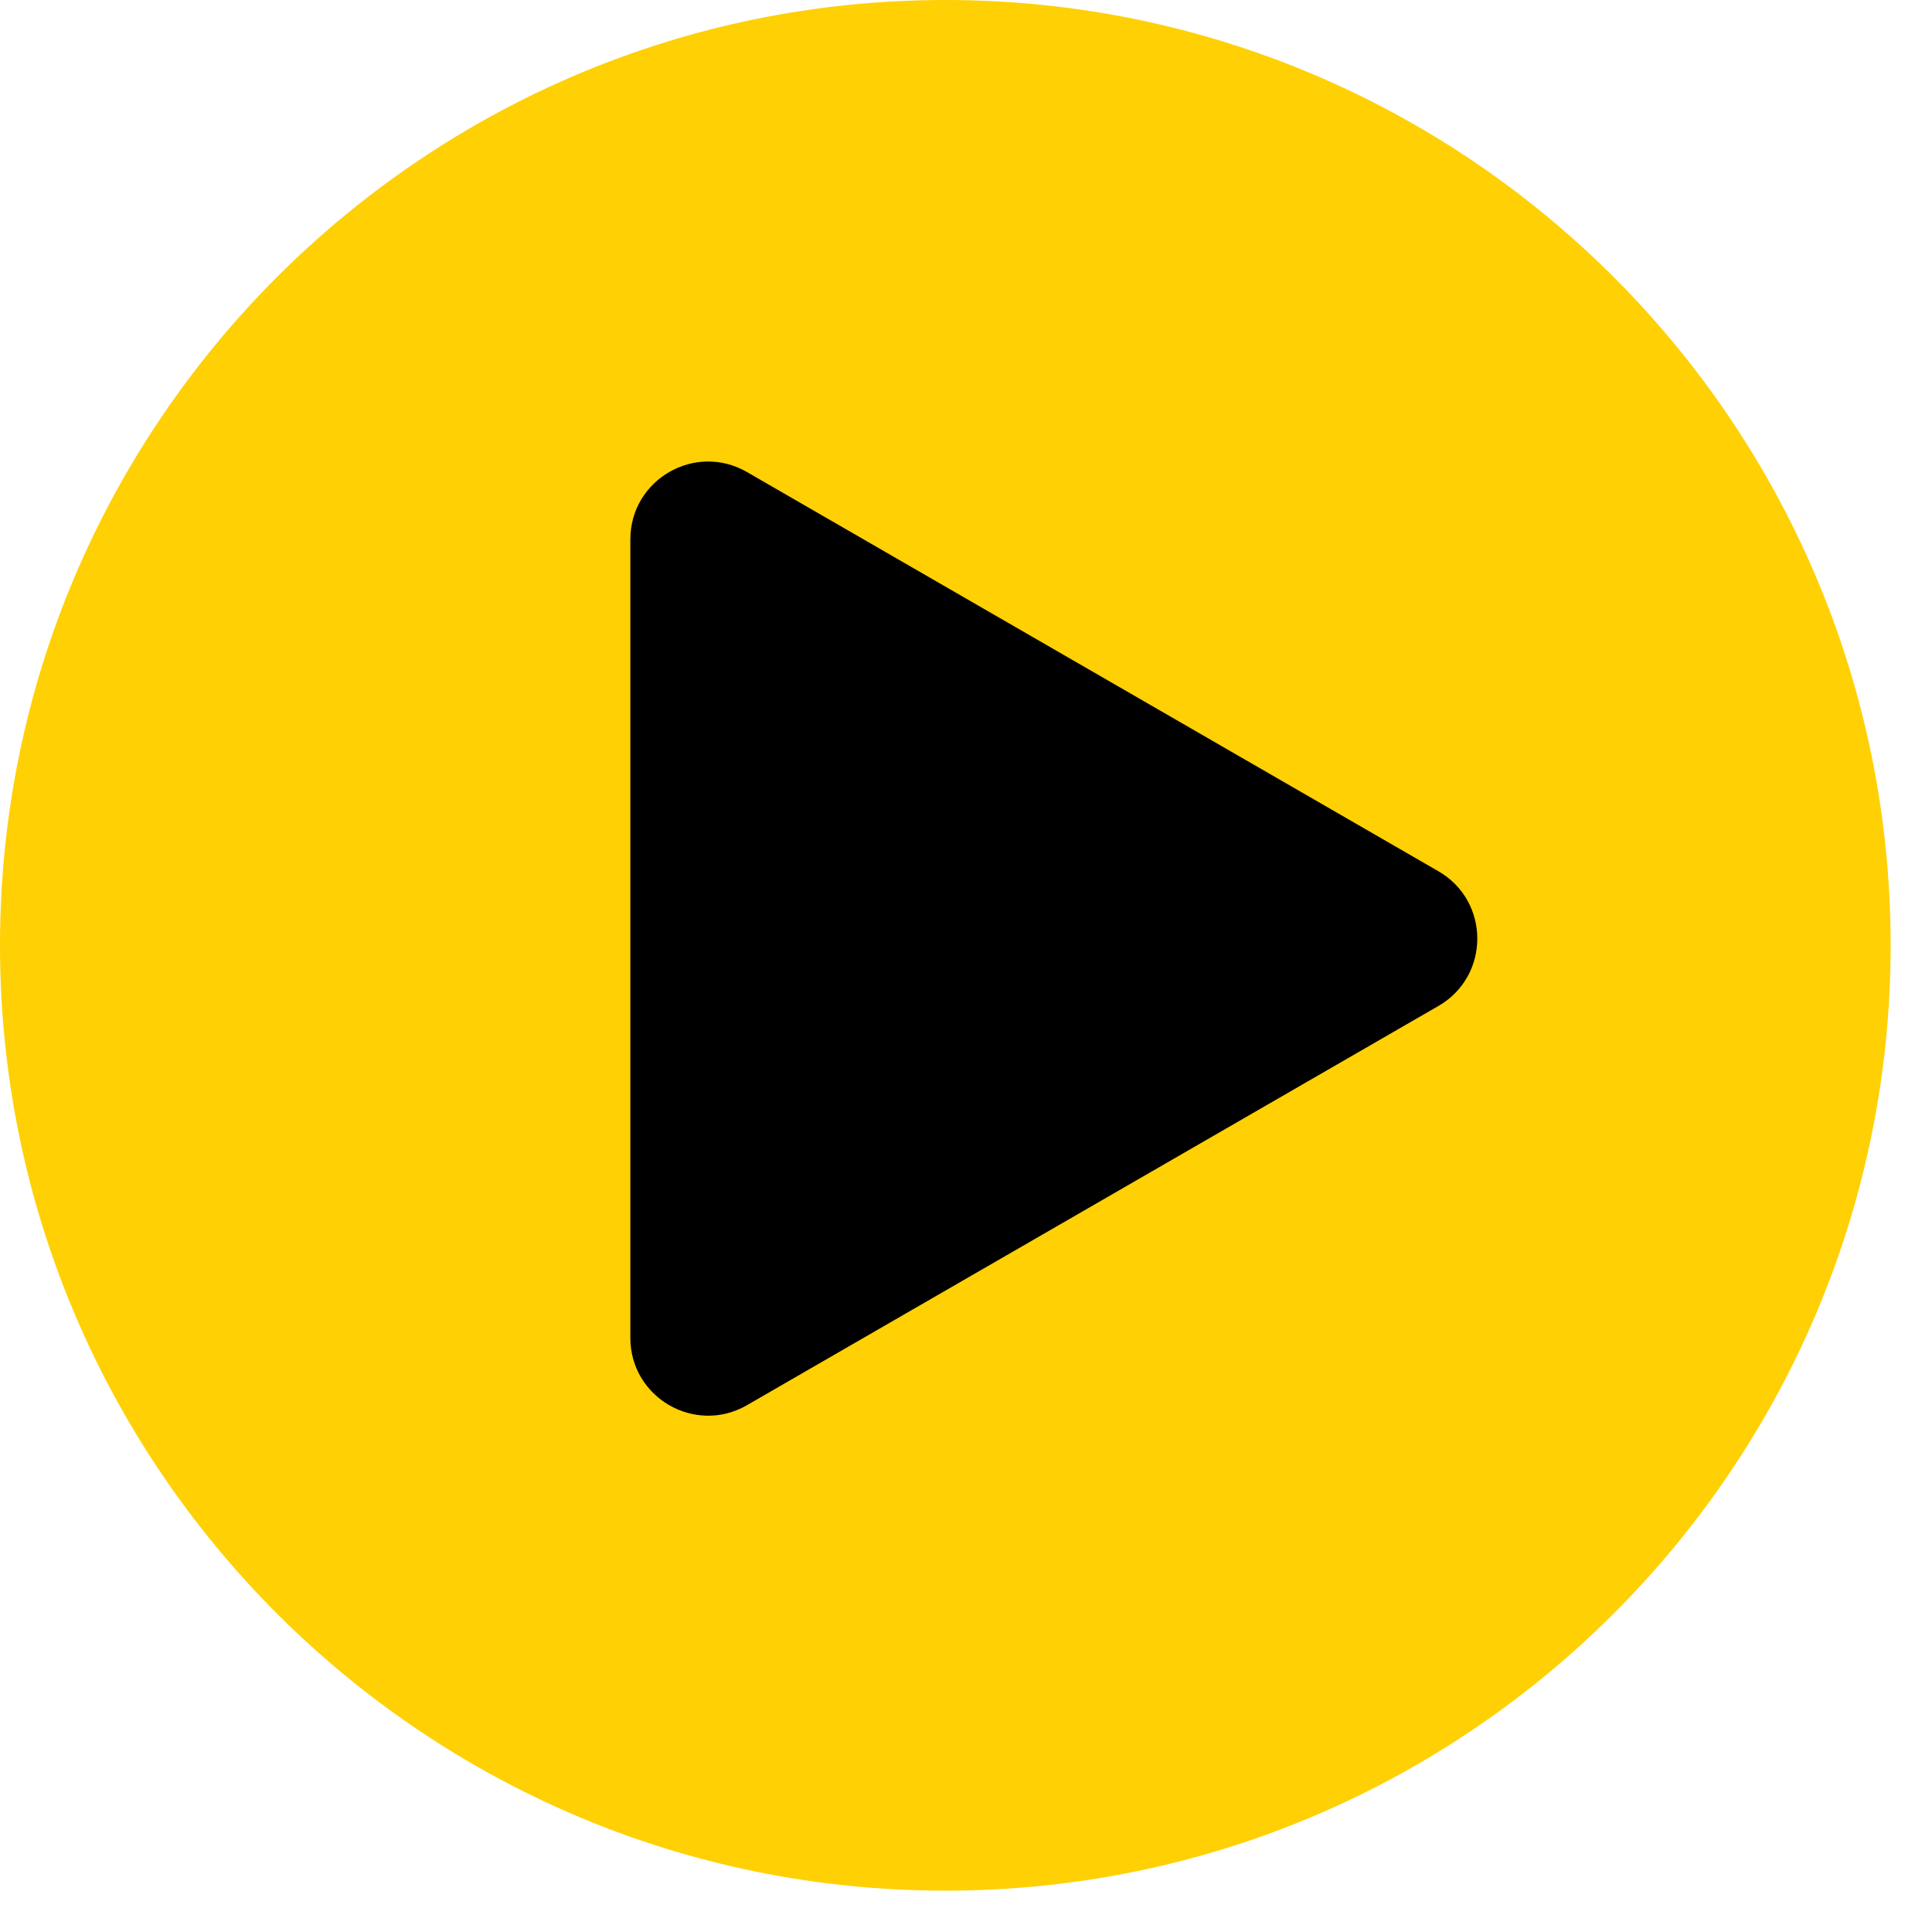
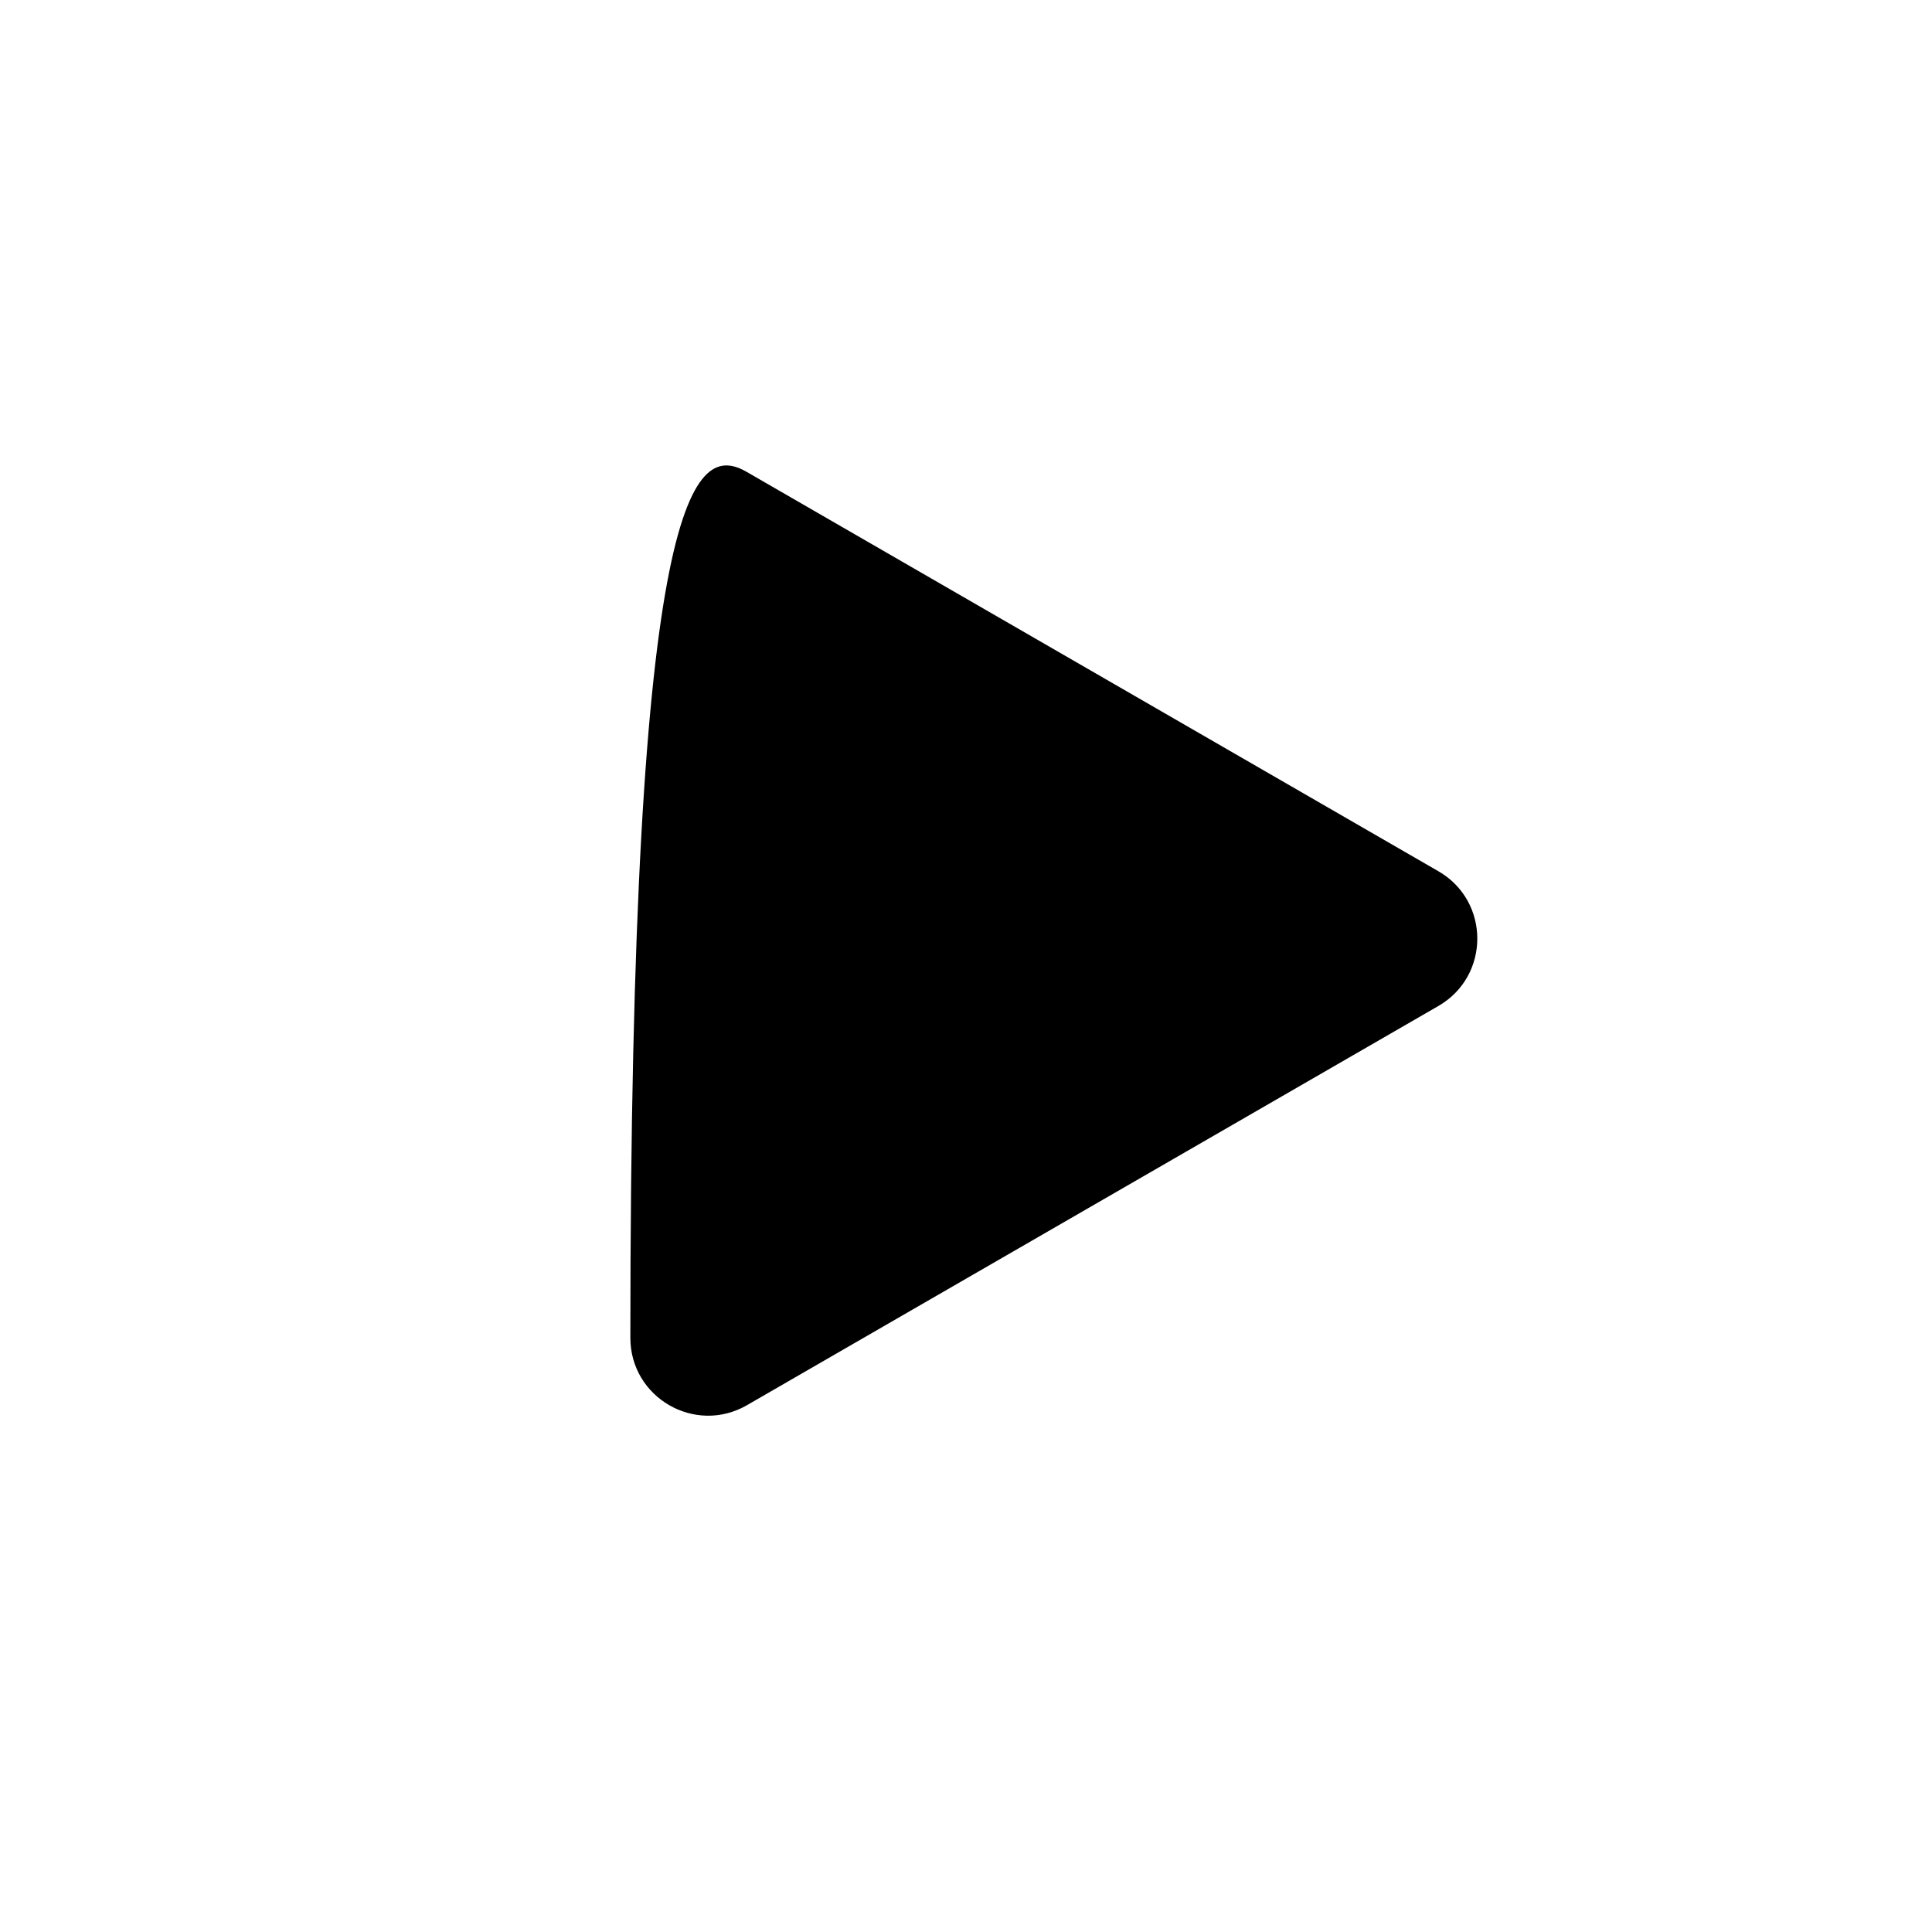
<svg xmlns="http://www.w3.org/2000/svg" width="37" height="37" viewBox="0 0 37 37" fill="none">
-   <path fill-rule="evenodd" clip-rule="evenodd" d="M18.104 0C8.112 0 0 8.112 0 18.104C0 28.096 8.112 36.208 18.104 36.208C28.096 36.208 36.208 28.096 36.208 18.104C36.208 8.112 28.096 0 18.104 0ZM15.297 10.191C14.645 9.805 13.838 9.798 13.181 10.174C12.525 10.548 12.119 11.246 12.119 12.003V24.206C12.119 24.962 12.525 25.661 13.181 26.035C13.838 26.41 14.645 26.404 15.297 26.018L25.612 19.916C26.252 19.537 26.646 18.849 26.646 18.104C26.646 17.36 26.252 16.671 25.612 16.292L15.297 10.191Z" fill="#FFD004" />
-   <path d="M27.548 16.686C28.54 17.259 28.54 18.692 27.548 19.265L14.305 26.911C13.312 27.484 12.072 26.767 12.072 25.621L12.072 10.33C12.072 9.184 13.312 8.467 14.305 9.04L27.548 16.686Z" fill="black" />
+   <path d="M27.548 16.686C28.54 17.259 28.54 18.692 27.548 19.265L14.305 26.911C13.312 27.484 12.072 26.767 12.072 25.621C12.072 9.184 13.312 8.467 14.305 9.04L27.548 16.686Z" fill="black" />
</svg>